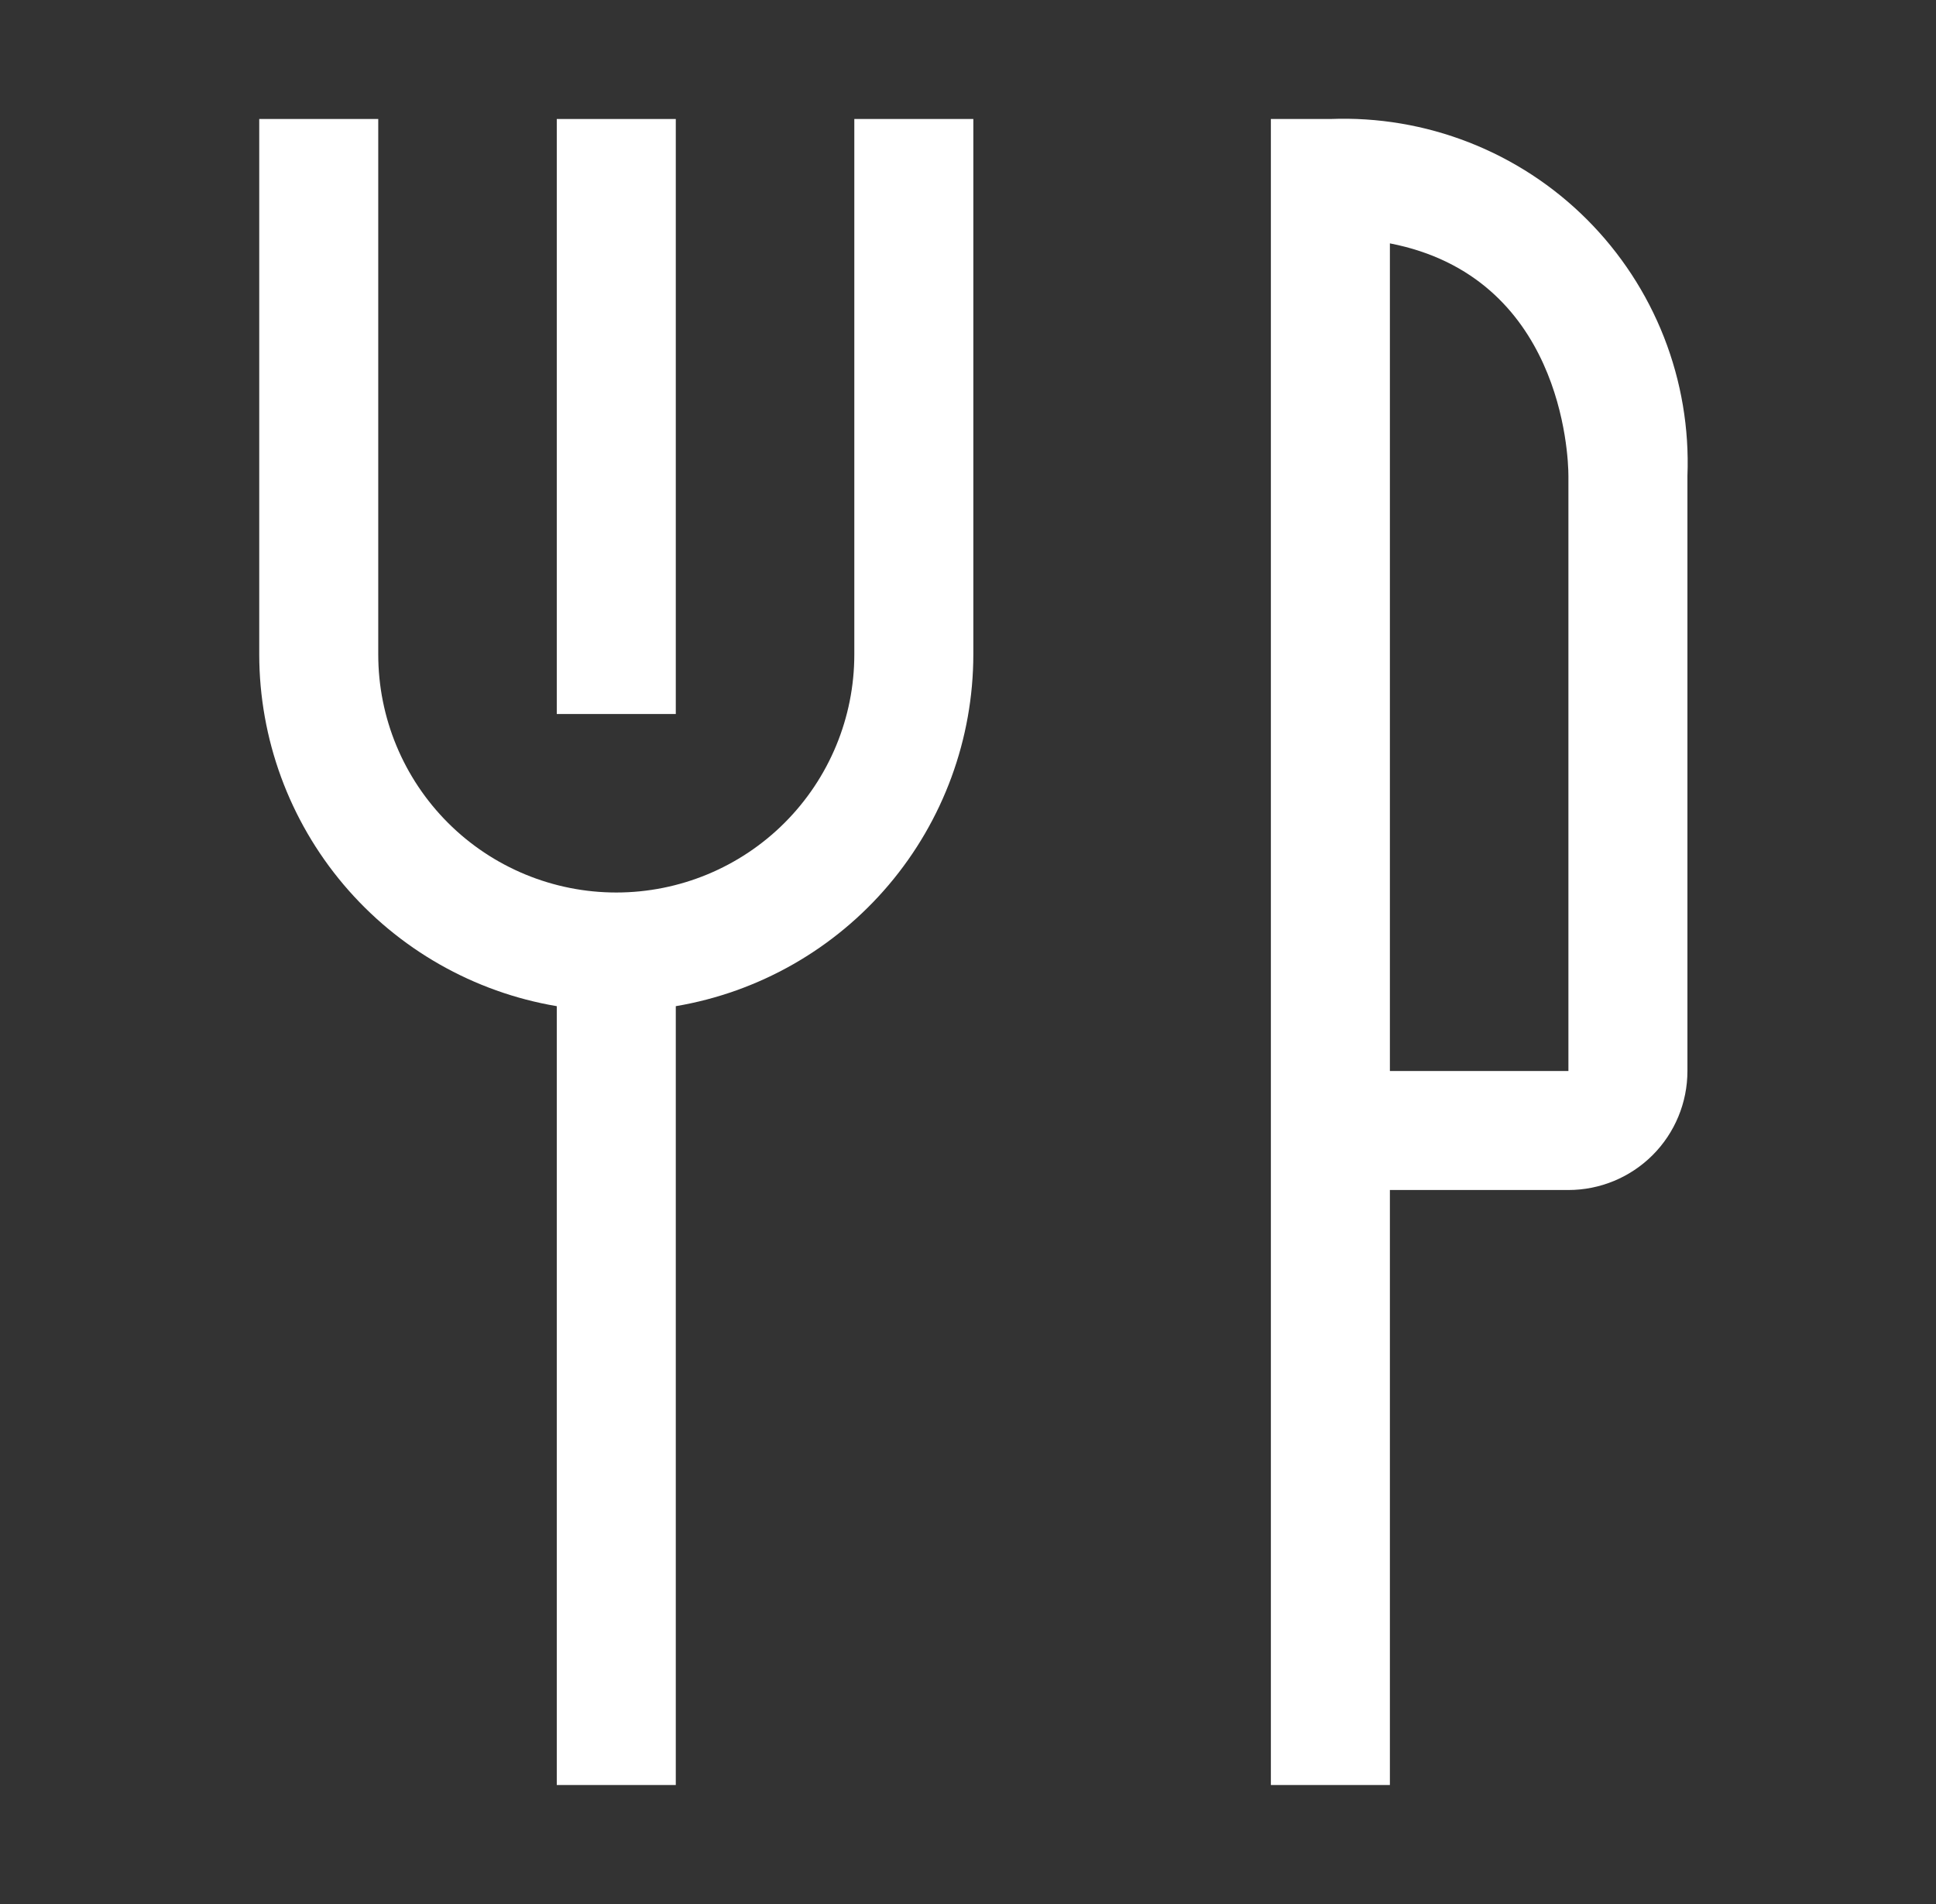
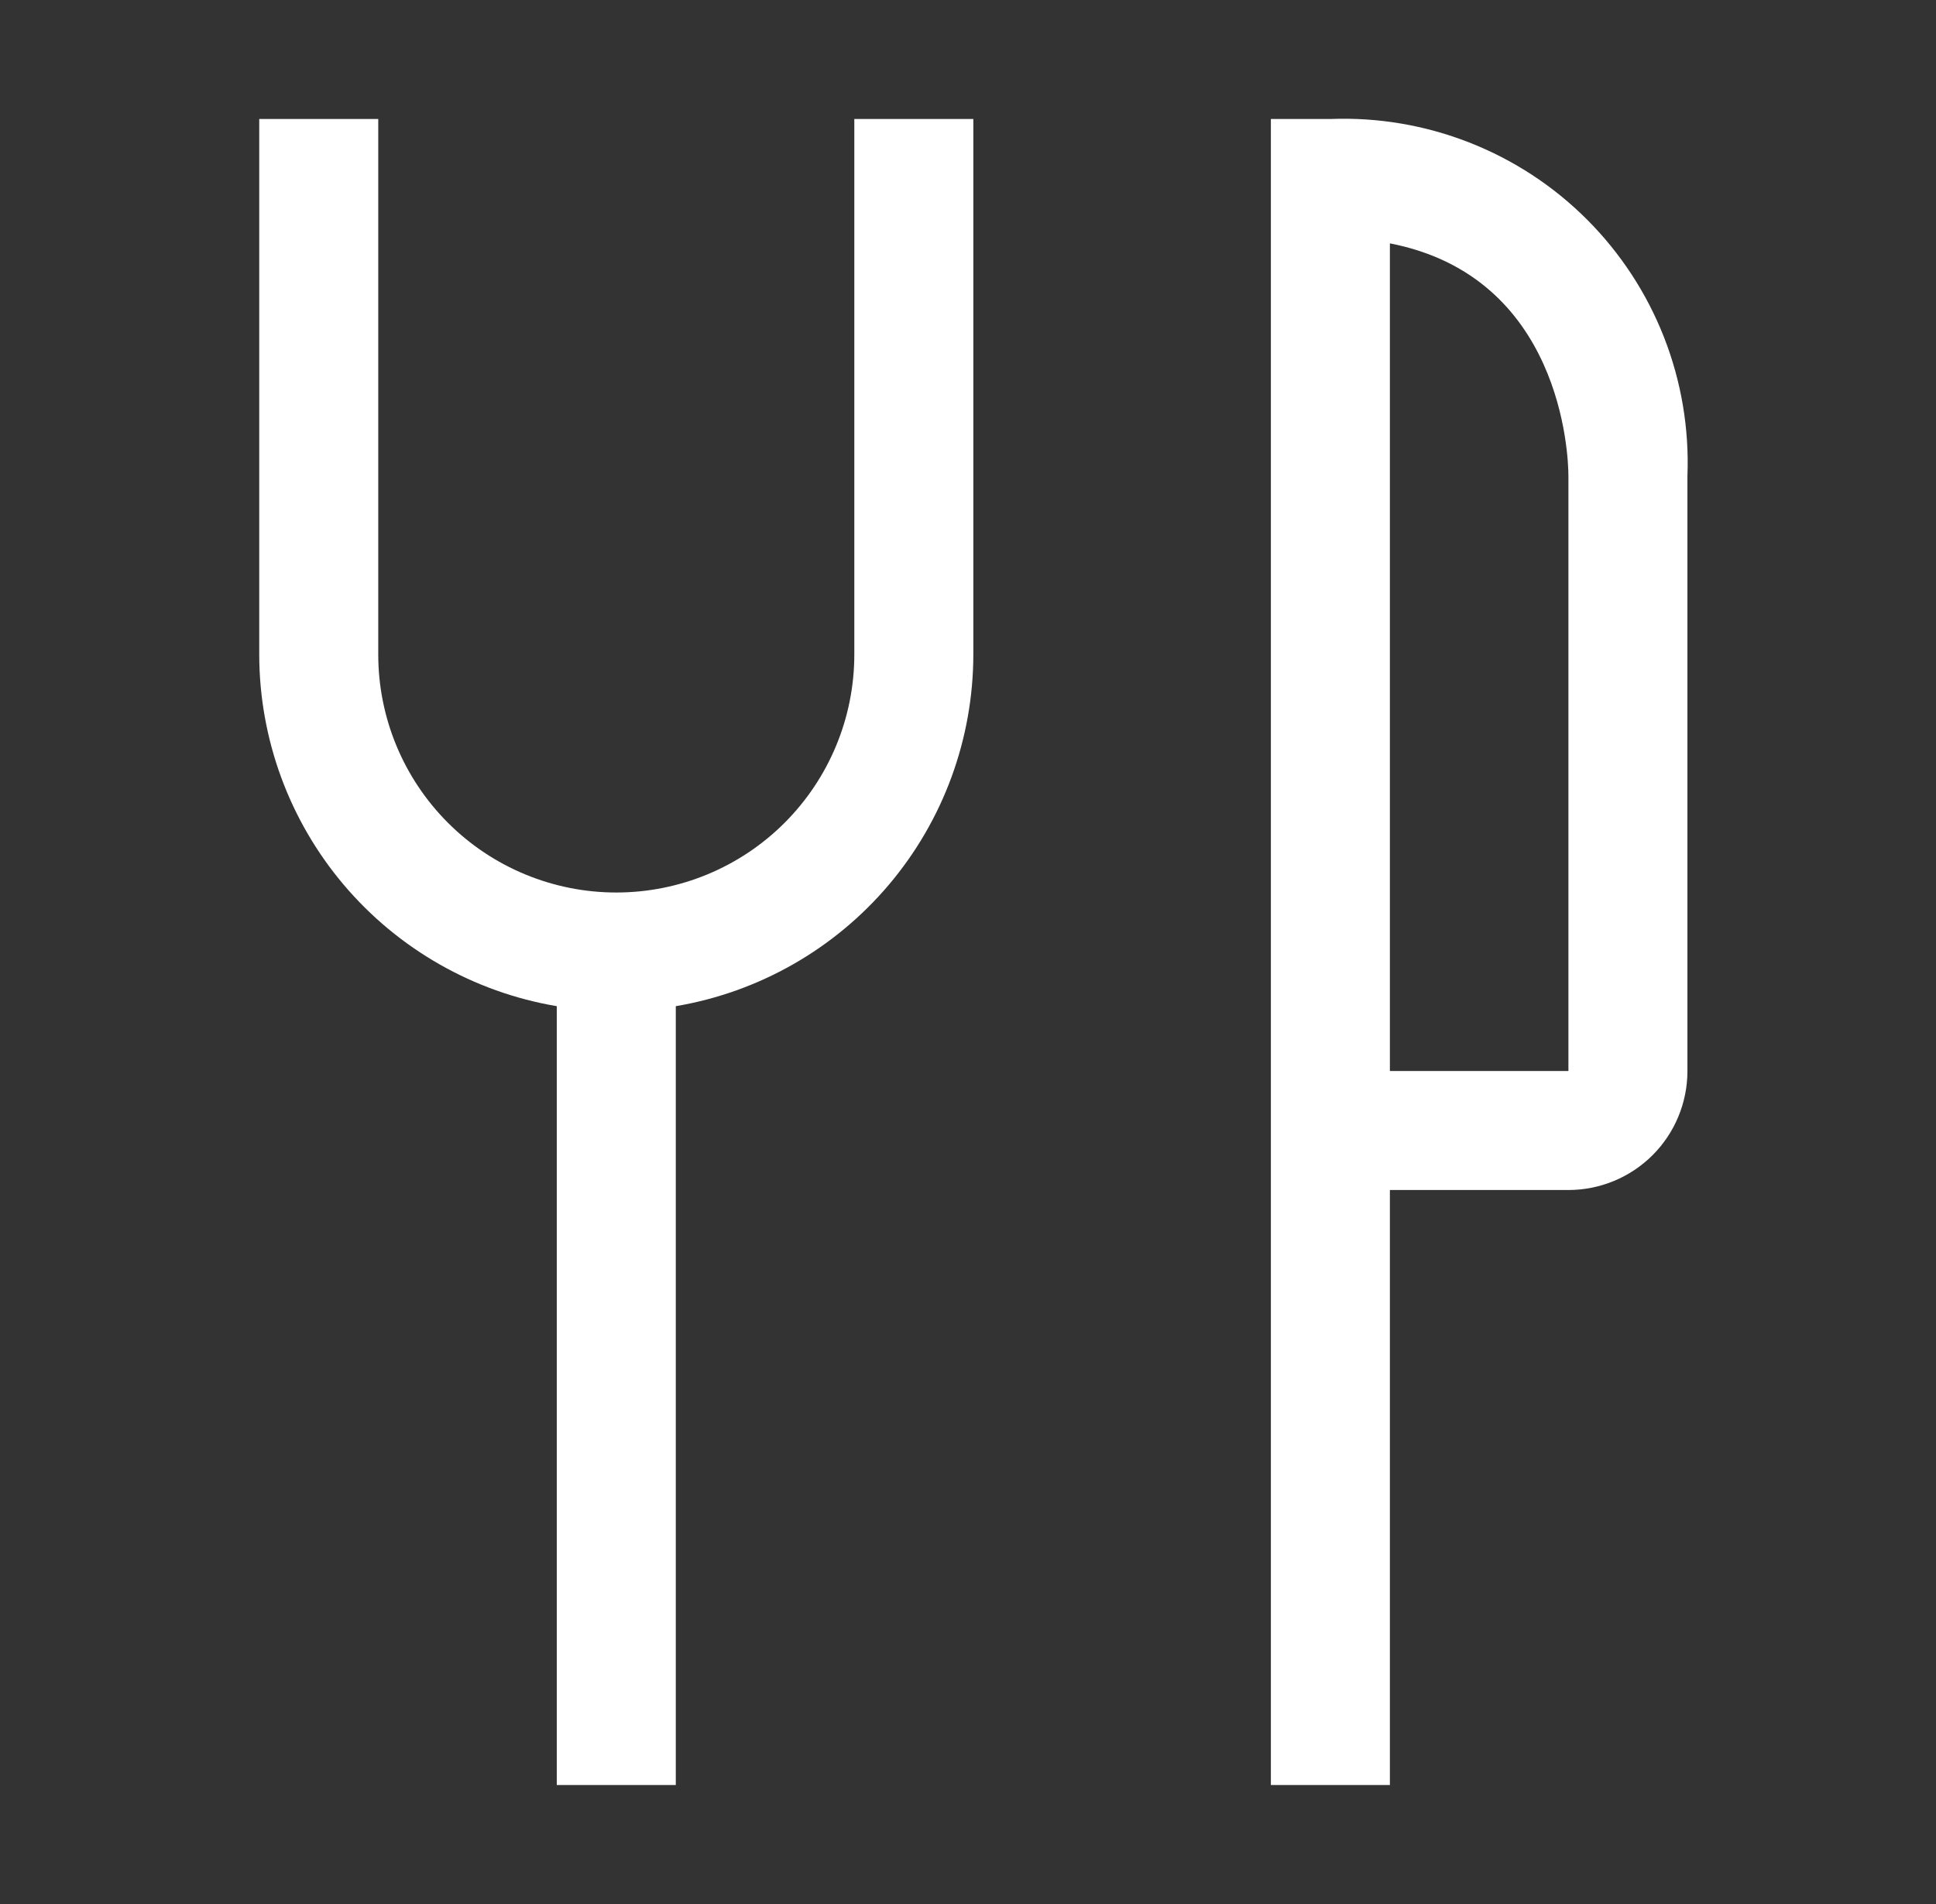
<svg xmlns="http://www.w3.org/2000/svg" width="61" height="60" viewBox="0 0 61 60" fill="none">
  <rect x="0" y="0" width="61" height="60" fill="#333333" stroke="none" />
-   <path d="M17.543 3.75H21.293V22.5H17.543V3.75Z" fill="white" />
  <path d="M26.918 20.625C26.918 22.614 26.128 24.522 24.721 25.929C23.315 27.335 21.407 28.125 19.418 28.125C17.429 28.125 15.521 27.335 14.115 25.929C12.708 24.522 11.918 22.614 11.918 20.625V3.75H8.168V20.625C8.171 23.282 9.113 25.852 10.829 27.88C12.545 29.908 14.924 31.264 17.543 31.707V56.25H21.293V31.707C23.913 31.264 26.291 29.908 28.007 27.88C29.723 25.852 30.665 23.282 30.668 20.625V3.75H26.918V20.625ZM41.918 3.75H40.043V56.25H43.793V37.5H49.418C50.413 37.5 51.366 37.105 52.07 36.402C52.773 35.699 53.168 34.745 53.168 33.75V15C53.226 13.507 52.975 12.019 52.43 10.627C51.885 9.236 51.058 7.973 50.002 6.916C48.946 5.86 47.682 5.033 46.291 4.489C44.9 3.944 43.411 3.692 41.918 3.75ZM49.418 33.75H43.793V7.669C49.193 8.719 49.418 14.307 49.418 15V33.75Z" fill="white" />
</svg>